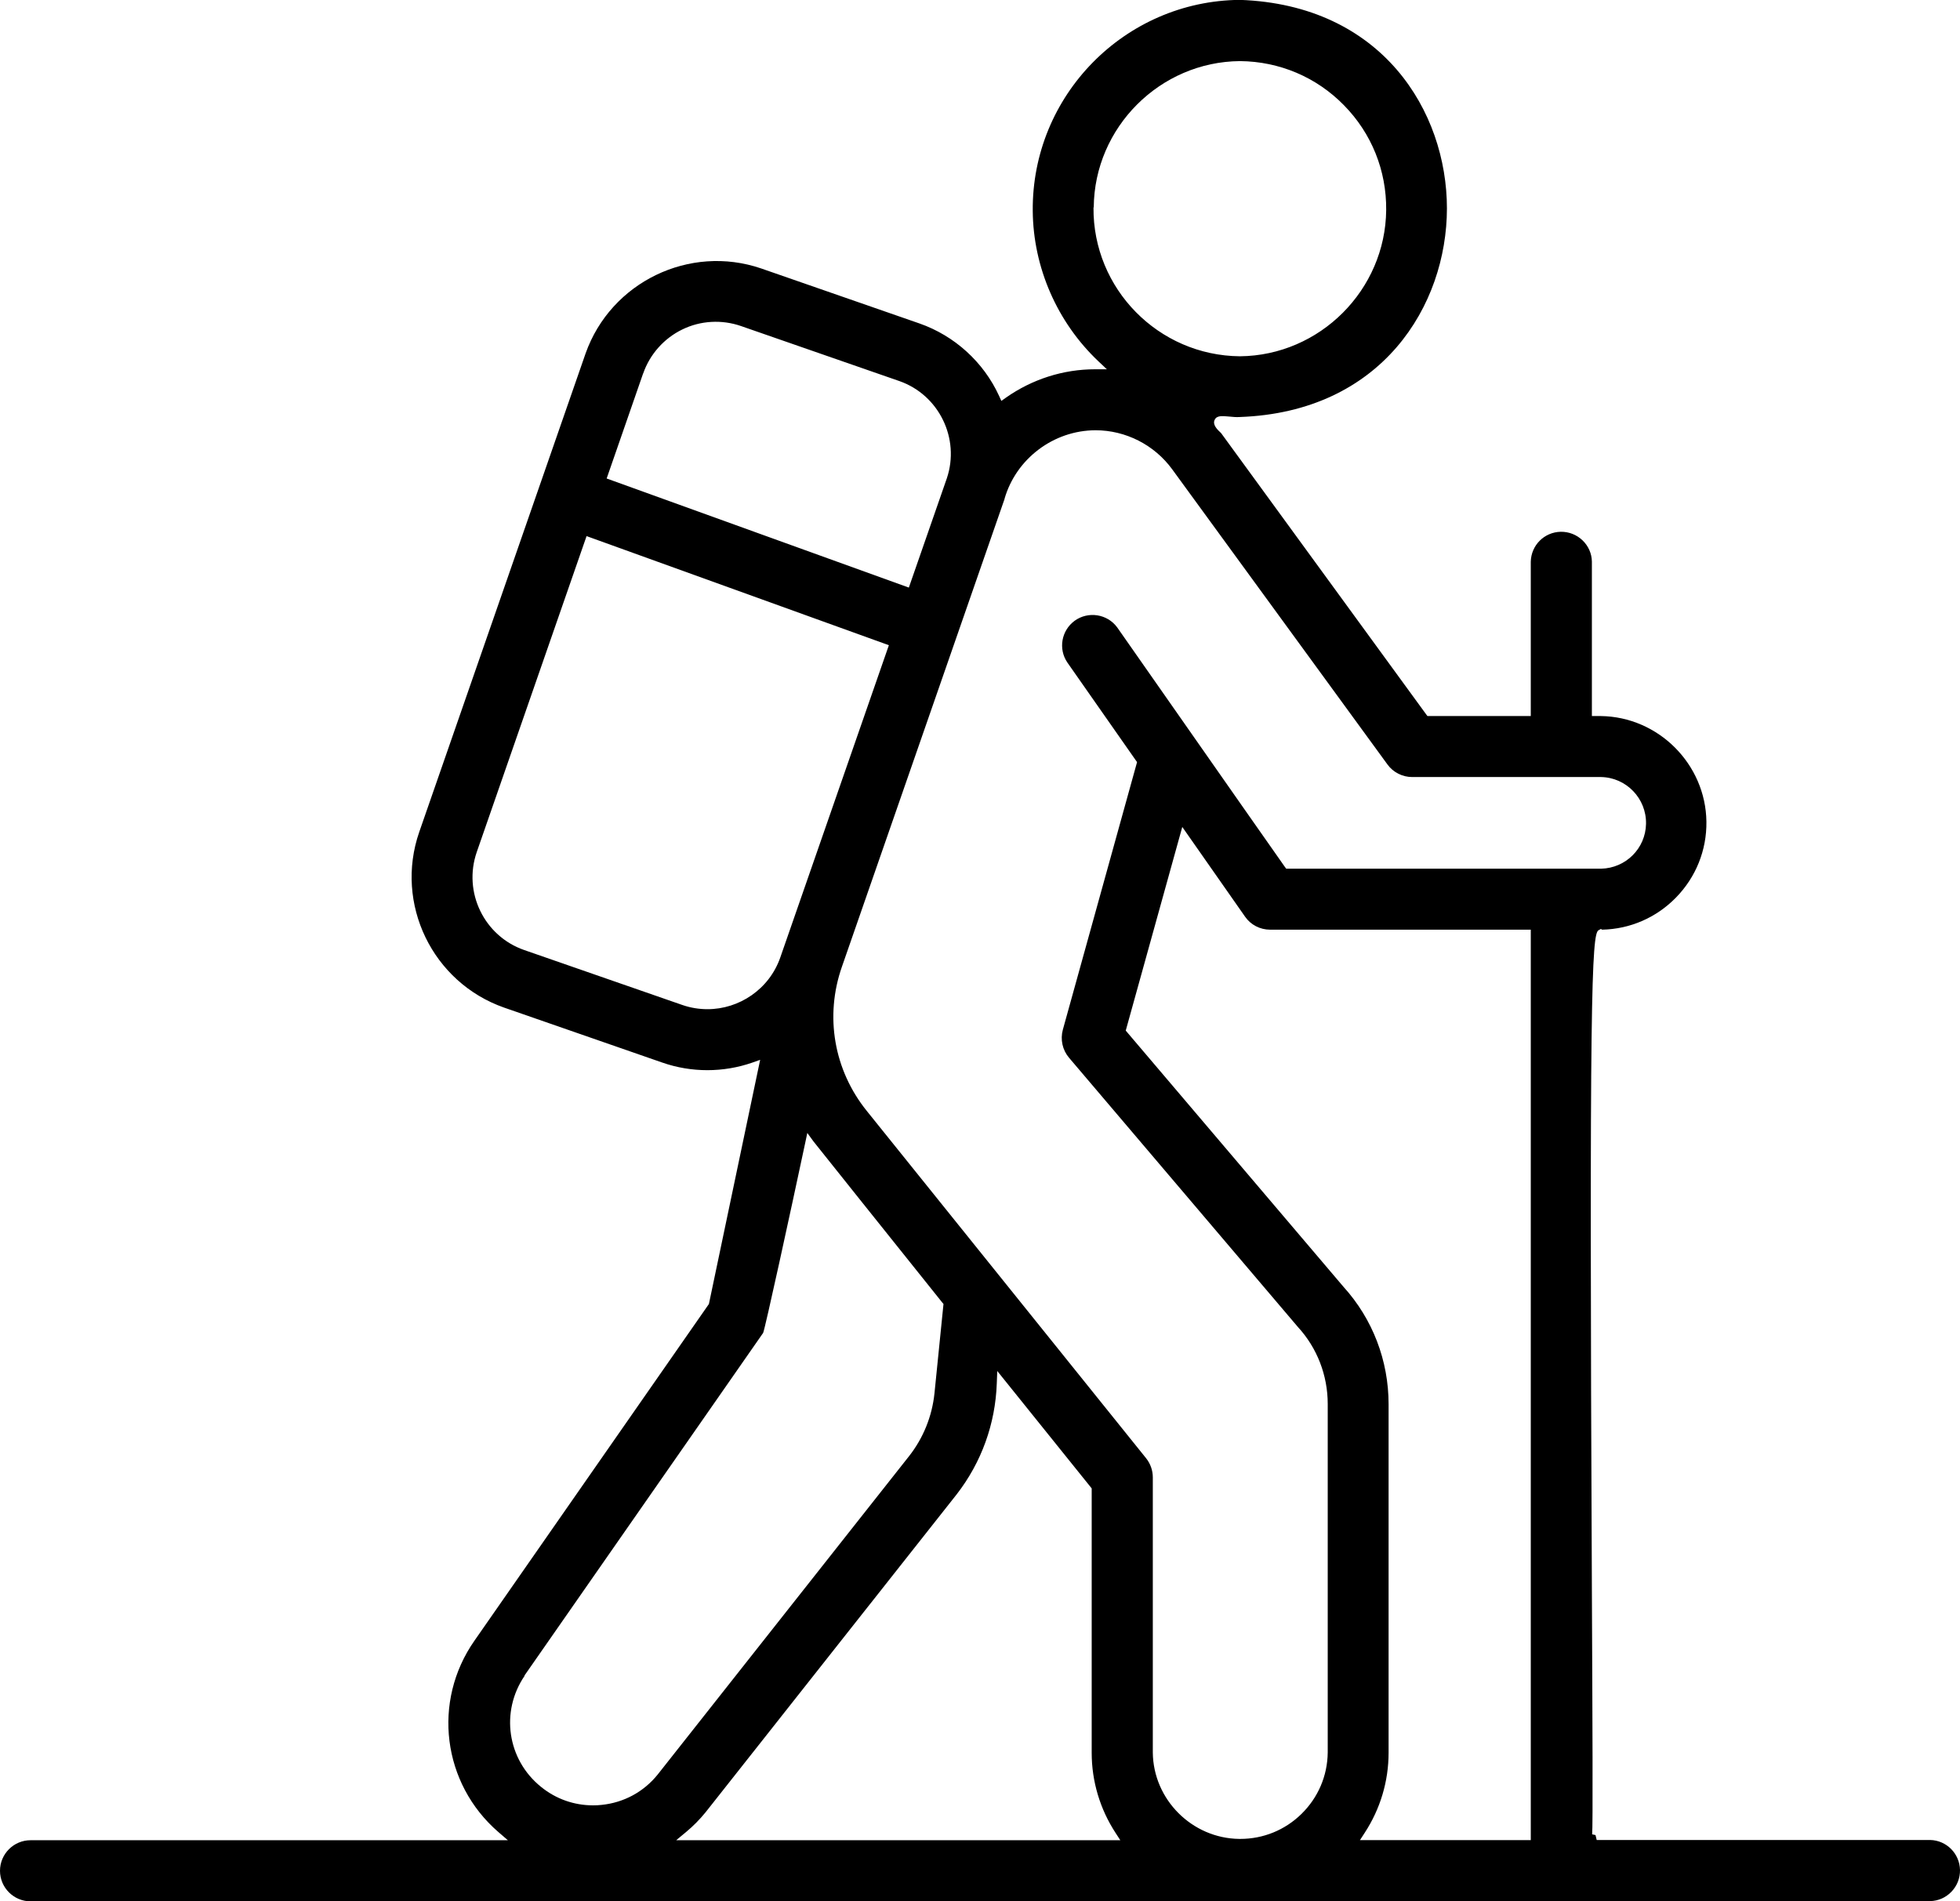
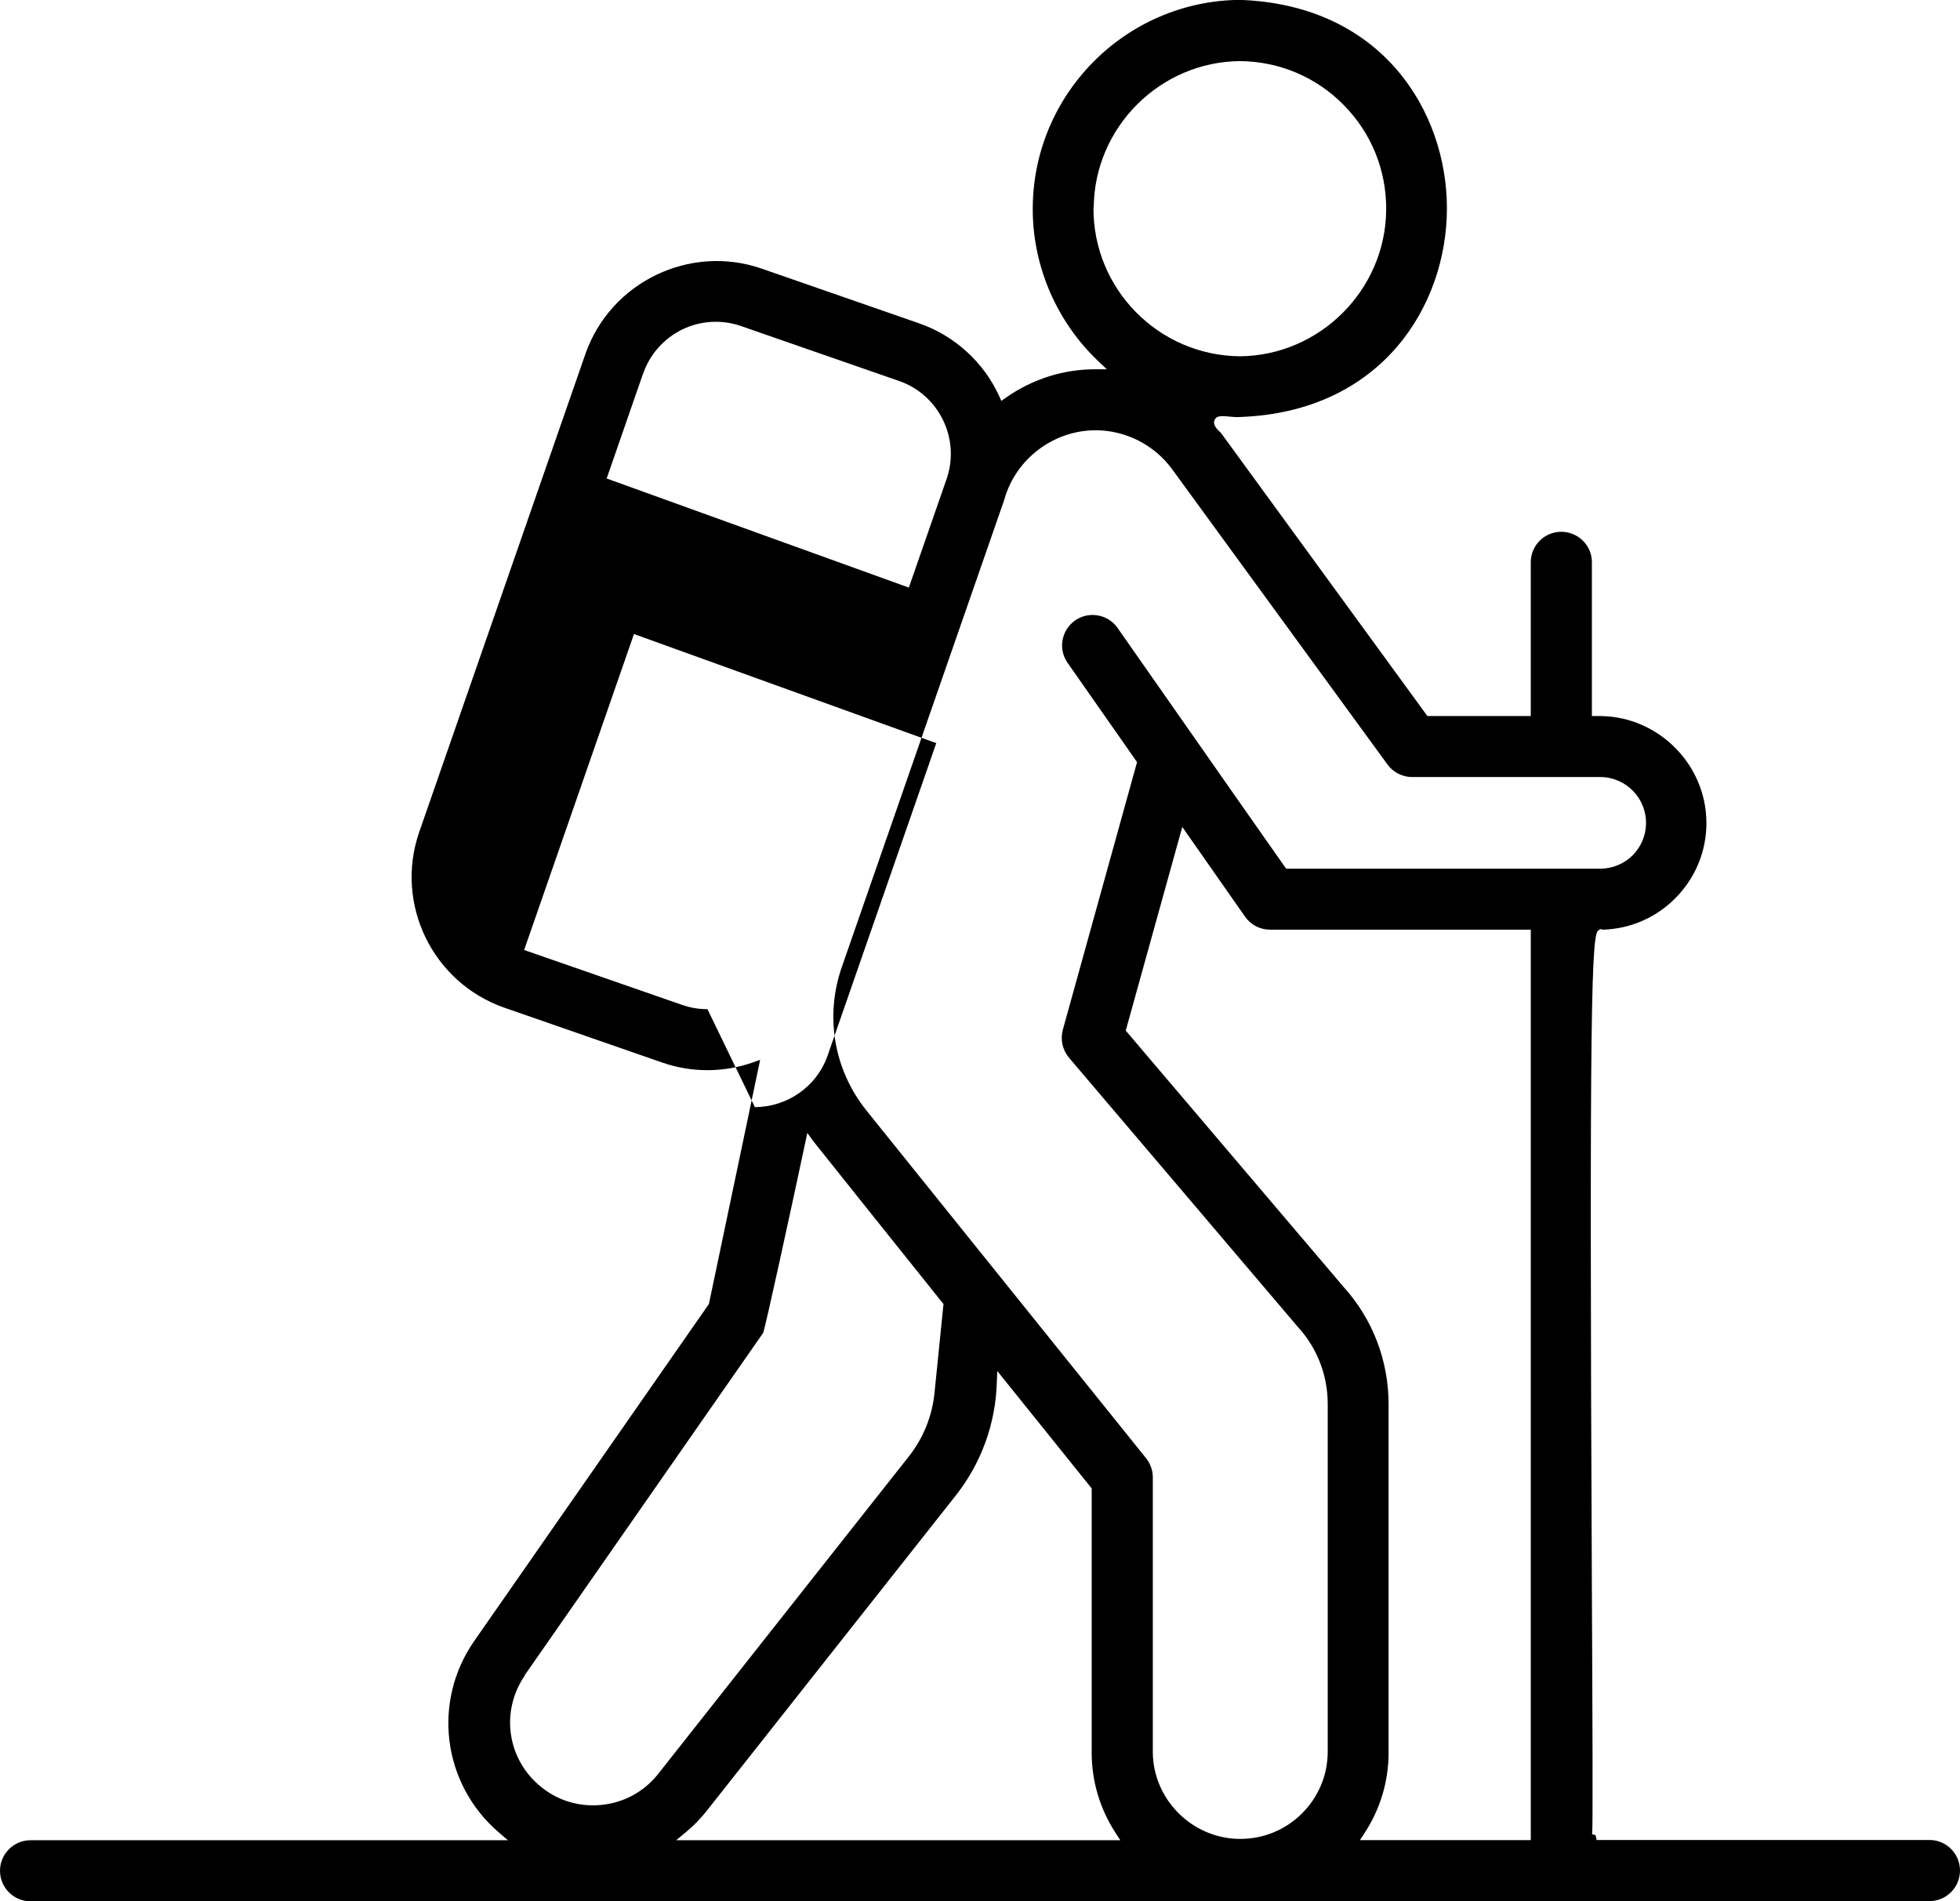
<svg xmlns="http://www.w3.org/2000/svg" id="Calque_2" data-name="Calque 2" viewBox="0 0 162.93 158.05">
  <defs>
    <style>
      .cls-1 {
        stroke-width: 0px;
      }
    </style>
  </defs>
  <g id="Calque_1-2" data-name="Calque 1">
-     <path class="cls-1" d="M2.54,158.05h157.91c.67-.01,1.3-.29,1.77-.78s.72-1.13.71-1.81c-.03-1.36-1.12-2.46-2.48-2.49h-27.72l-.1-.41-.28-.06c.07-.52.03-9.64-.02-20.2-.23-49.6-.02-54.65.55-54.96l.2-.11.1.06c2.33-.05,4.51-1,6.14-2.67,1.66-1.7,2.56-3.94,2.53-6.31-.06-4.78-3.99-8.72-8.78-8.78h-.74v-12.84c-.01-.67-.29-1.3-.78-1.77-.49-.47-1.14-.72-1.81-.71-1.37.03-2.46,1.12-2.49,2.49v12.83h-8.59l-.12-.16-17.03-23.36c-.36-.33-.72-.71-.54-1.1.17-.38.62-.33,1.2-.28.28.03.61.06.87.04,11.84-.41,17.23-9.28,17.24-17.34,0-8.06-5.38-16.93-17.22-17.34-9.57.09-17.3,7.96-17.21,17.55.04,4.7,2.03,9.25,5.45,12.49l.71.67h-.97c-2.67,0-5.24.83-7.42,2.36l-.38.27-.19-.42c-1.29-2.81-3.7-5-6.62-6.02l-13.15-4.57c-5.95-2.04-12.5,1.13-14.6,7.06l-13.83,39.79c-2.07,5.97,1.1,12.51,7.06,14.6l13.15,4.57c2.41.84,5.07.84,7.48,0l.65-.23-4.26,20.3-19.49,27.99c-3.53,5.05-2.67,11.88,1.99,15.91l.79.68H2.54c-1.4,0-2.54,1.14-2.54,2.54s1.14,2.54,2.54,2.54ZM56.22,152.98l.82-.68c.59-.49,1.13-1.04,1.61-1.63l20.88-26.44c2.06-2.66,3.21-5.85,3.33-9.21l.04-1.04,7.85,9.76v21.98c0,2.37.69,4.68,1.99,6.67l.39.6h-36.9ZM127.26,152.98h-14.21l.39-.6c1.3-1.99,1.99-4.29,1.99-6.67v-28.97c0-3.62-1.32-7.08-3.75-9.76l-18.1-21.3,4.7-16.93,5.22,7.46c.47.68,1.25,1.08,2.08,1.08h21.67v75.68ZM90.92,17.24c.05-6.65,5.51-12.11,12.16-12.16h0c3.28.03,6.35,1.33,8.64,3.67,2.3,2.34,3.54,5.43,3.51,8.71-.06,6.64-5.51,12.1-12.16,12.16-6.77-.06-12.23-5.61-12.17-12.37ZM83.5,41.48c.96-3.34,4.07-5.7,7.57-5.71h0c2.5,0,4.88,1.21,6.36,3.23l17.91,24.56c.47.65,1.24,1.04,2.05,1.04h15.7c2.11.04,3.78,1.79,3.74,3.89-.04,2.05-1.68,3.68-3.73,3.73h-26.18l-.12-.16c-1.88-2.67-4.78-6.82-7.6-10.85-2.4-3.44-4.74-6.78-6.33-9.05-.82-1.12-2.41-1.37-3.54-.55-1.1.81-1.37,2.33-.61,3.46l5.8,8.29-6.17,22.25c-.22.81-.03,1.68.51,2.32l19.03,22.39c1.6,1.74,2.48,4.02,2.48,6.4v28.97c-.02,1.95-.8,3.76-2.19,5.12-1.37,1.34-3.17,2.07-5.08,2.07-.03,0-.06,0-.09,0-3.92-.05-7.14-3.27-7.18-7.18v-22.88c0-.58-.2-1.14-.56-1.59l-23.2-28.85c-2.75-3.4-3.53-7.89-2.08-12.02l13.52-38.89ZM53.47,31.04c.55-1.59,1.74-2.92,3.25-3.65,1.51-.74,3.29-.84,4.89-.28l13.15,4.57c3.29,1.15,5.06,4.77,3.95,8.08l-3.16,9.09-25.12-9.07,3.03-8.73ZM58.81,83.9c-.69,0-1.4-.11-2.09-.35h0l-13.15-4.57c-3.33-1.16-5.09-4.81-3.94-8.14l9.13-26.27,25.13,9.07-9.03,25.97c-.92,2.63-3.41,4.29-6.05,4.29ZM43.59,139.31h0s19.85-28.5,19.85-28.5c.19-.49,2.2-9.71,3.49-15.77l.18-.85.51.7c.17.23,7.08,8.86,10.71,13.4l.1.12-.75,7.43c-.2,1.91-.93,3.72-2.12,5.23l-20.89,26.46c-1.16,1.44-2.81,2.33-4.64,2.52-.24.03-.49.04-.73.04-1.58,0-3.09-.53-4.33-1.54-2.81-2.27-3.39-6.25-1.36-9.23Z" />
+     <path class="cls-1" d="M2.54,158.05h157.91c.67-.01,1.3-.29,1.77-.78s.72-1.13.71-1.81c-.03-1.36-1.12-2.46-2.48-2.49h-27.72l-.1-.41-.28-.06c.07-.52.03-9.64-.02-20.2-.23-49.6-.02-54.65.55-54.96l.2-.11.1.06c2.33-.05,4.51-1,6.14-2.67,1.66-1.7,2.56-3.94,2.53-6.31-.06-4.78-3.99-8.72-8.78-8.78h-.74v-12.84c-.01-.67-.29-1.3-.78-1.77-.49-.47-1.14-.72-1.81-.71-1.37.03-2.46,1.12-2.49,2.49v12.83h-8.59l-.12-.16-17.03-23.36c-.36-.33-.72-.71-.54-1.1.17-.38.62-.33,1.2-.28.28.03.61.06.87.04,11.84-.41,17.23-9.28,17.24-17.34,0-8.06-5.38-16.93-17.22-17.34-9.57.09-17.3,7.96-17.21,17.55.04,4.7,2.03,9.25,5.45,12.49l.71.67h-.97c-2.67,0-5.24.83-7.42,2.36l-.38.27-.19-.42c-1.29-2.81-3.7-5-6.62-6.02l-13.15-4.57c-5.95-2.04-12.5,1.13-14.6,7.06l-13.83,39.79c-2.07,5.97,1.1,12.51,7.06,14.6l13.15,4.57c2.41.84,5.07.84,7.48,0l.65-.23-4.26,20.3-19.49,27.99c-3.53,5.05-2.67,11.88,1.99,15.91l.79.68H2.54c-1.4,0-2.54,1.14-2.54,2.54s1.14,2.54,2.54,2.54ZM56.22,152.98l.82-.68c.59-.49,1.13-1.04,1.61-1.63l20.88-26.44c2.06-2.66,3.21-5.85,3.33-9.21l.04-1.04,7.85,9.76v21.98c0,2.37.69,4.68,1.99,6.67l.39.6h-36.9ZM127.26,152.98h-14.21l.39-.6c1.3-1.99,1.99-4.29,1.99-6.67v-28.97c0-3.62-1.32-7.08-3.75-9.76l-18.1-21.3,4.7-16.93,5.22,7.46c.47.68,1.25,1.08,2.08,1.08h21.67v75.68ZM90.92,17.24c.05-6.65,5.51-12.11,12.16-12.16h0c3.28.03,6.35,1.33,8.64,3.67,2.3,2.34,3.54,5.43,3.51,8.71-.06,6.64-5.51,12.1-12.16,12.16-6.77-.06-12.23-5.61-12.17-12.37ZM83.5,41.48c.96-3.34,4.07-5.7,7.57-5.71h0c2.5,0,4.88,1.21,6.36,3.23l17.91,24.56c.47.65,1.24,1.04,2.05,1.04h15.7c2.11.04,3.78,1.79,3.74,3.89-.04,2.05-1.68,3.68-3.73,3.73h-26.18l-.12-.16c-1.88-2.67-4.78-6.82-7.6-10.85-2.4-3.44-4.74-6.78-6.33-9.05-.82-1.12-2.41-1.37-3.54-.55-1.1.81-1.37,2.33-.61,3.46l5.8,8.29-6.17,22.25c-.22.81-.03,1.68.51,2.32l19.03,22.39c1.6,1.74,2.48,4.02,2.48,6.4v28.97c-.02,1.95-.8,3.76-2.19,5.12-1.37,1.34-3.17,2.07-5.08,2.07-.03,0-.06,0-.09,0-3.92-.05-7.14-3.27-7.18-7.18v-22.88c0-.58-.2-1.14-.56-1.59l-23.2-28.85c-2.75-3.4-3.53-7.89-2.08-12.02l13.52-38.89ZM53.47,31.04c.55-1.59,1.74-2.92,3.25-3.65,1.51-.74,3.29-.84,4.89-.28l13.15,4.57c3.29,1.15,5.06,4.77,3.95,8.08l-3.16,9.09-25.12-9.07,3.03-8.73ZM58.81,83.9c-.69,0-1.4-.11-2.09-.35h0l-13.15-4.57l9.13-26.27,25.13,9.07-9.03,25.97c-.92,2.63-3.41,4.29-6.05,4.29ZM43.59,139.31h0s19.85-28.5,19.85-28.5c.19-.49,2.2-9.71,3.49-15.77l.18-.85.51.7c.17.23,7.08,8.86,10.71,13.4l.1.12-.75,7.43c-.2,1.91-.93,3.72-2.12,5.23l-20.89,26.46c-1.16,1.44-2.81,2.33-4.64,2.52-.24.03-.49.04-.73.04-1.58,0-3.09-.53-4.33-1.54-2.81-2.27-3.39-6.25-1.36-9.23Z" />
  </g>
</svg>